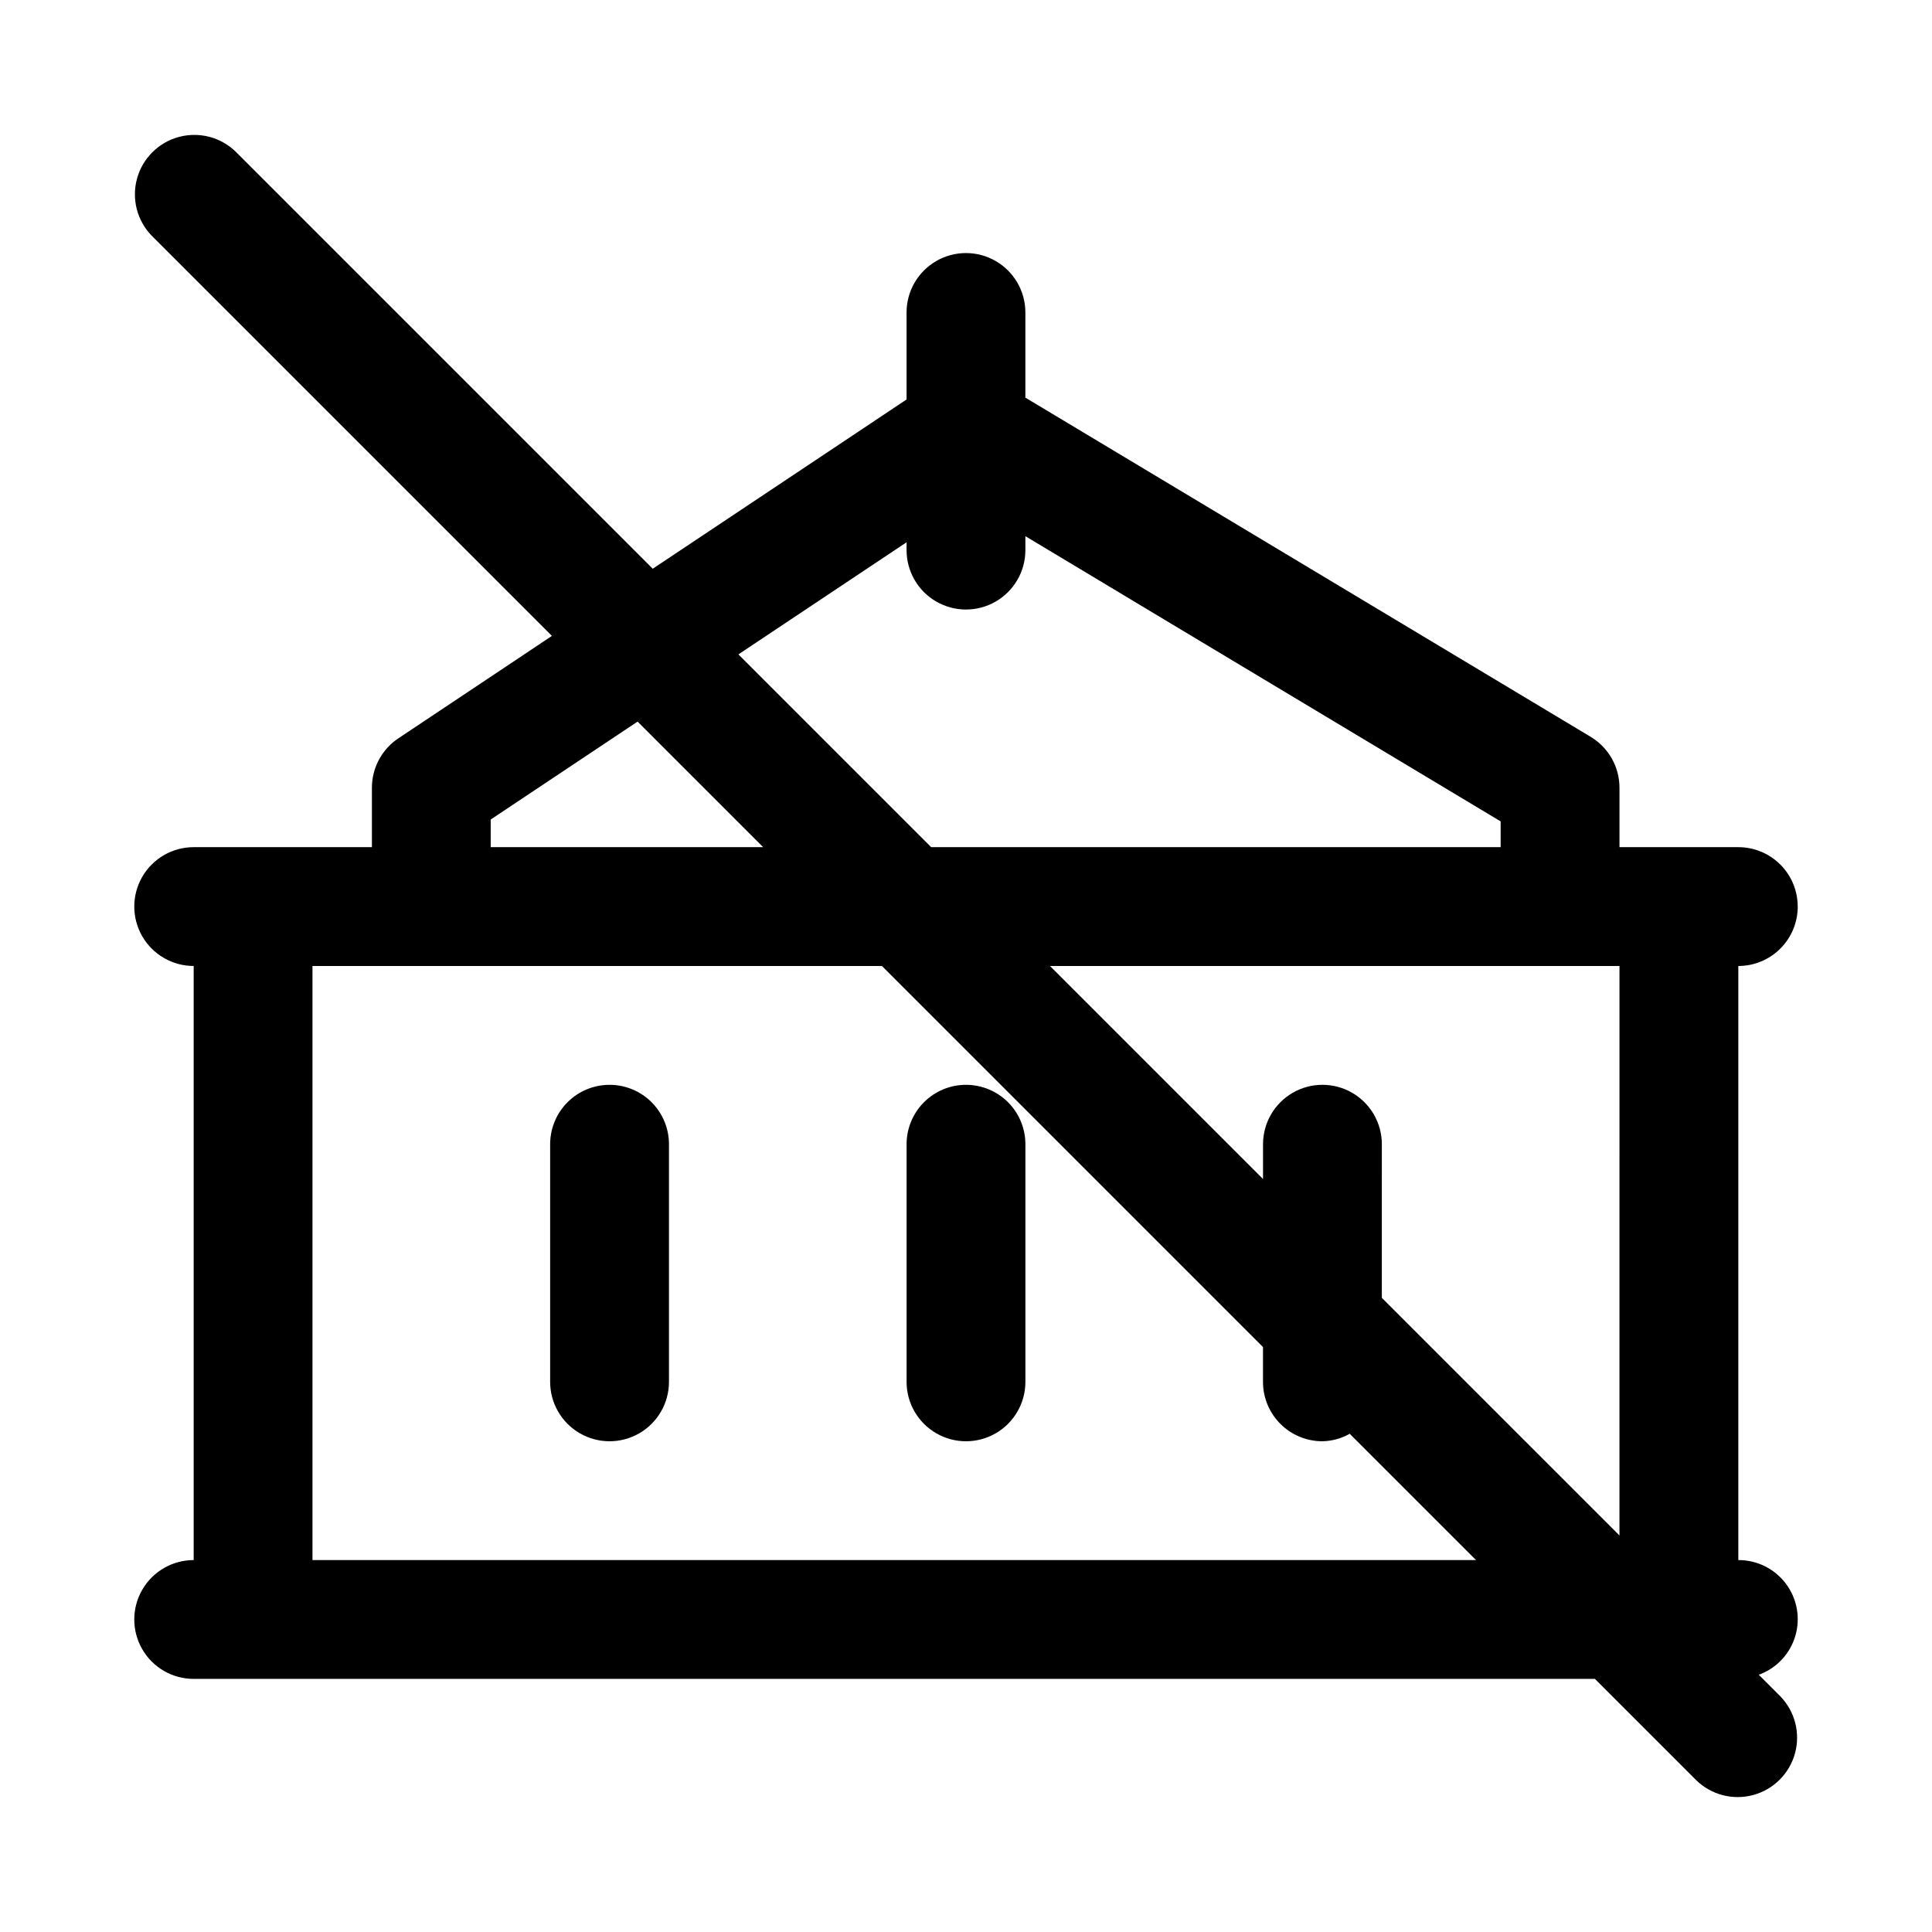
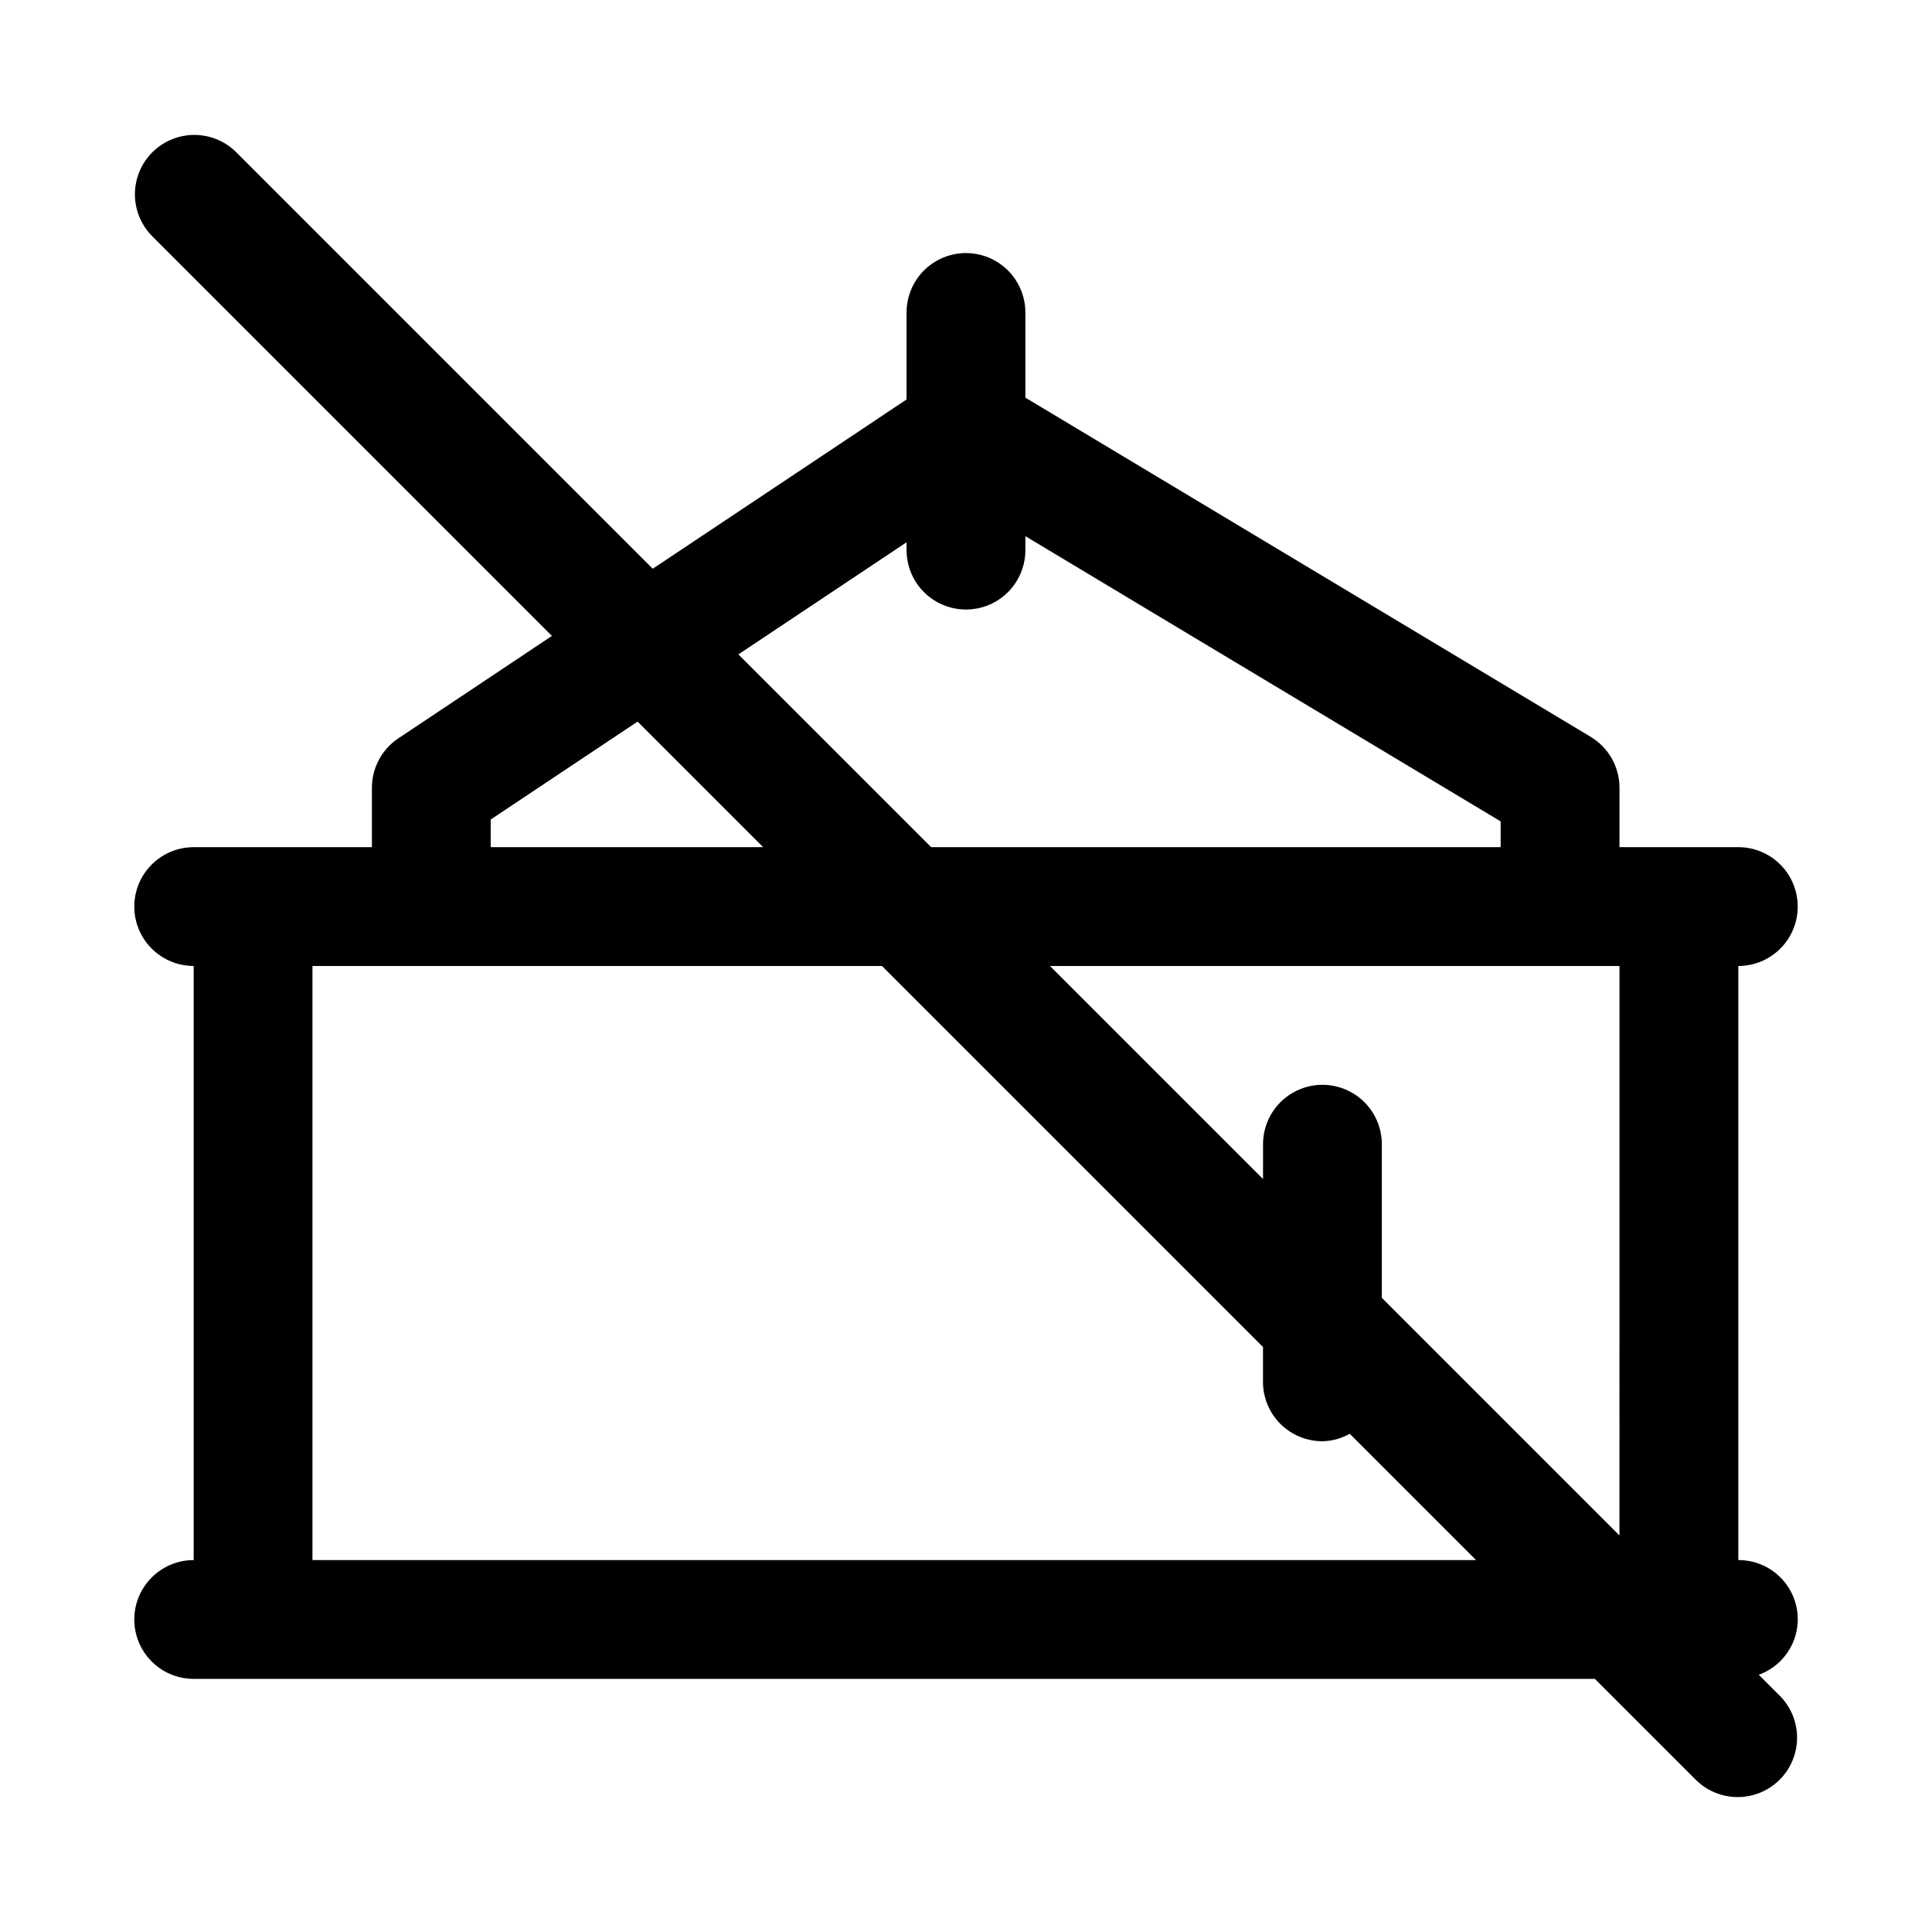
<svg xmlns="http://www.w3.org/2000/svg" fill="#000000" width="800px" height="800px" version="1.1" viewBox="144 144 512 512">
  <g>
    <path d="m620.41 384.25c0.004-4.176-1.656-8.184-4.609-11.137-2.953-2.953-6.957-4.609-11.133-4.606h-31.488v-15.746c0-5.527-2.902-10.652-7.644-13.5l-149.8-89.879v-22.574c0-5.625-3-10.82-7.871-13.633s-10.875-2.812-15.746 0-7.871 8.008-7.871 13.633v23.062l-67.266 44.848-110.52-110.52c-3.996-3.879-9.742-5.356-15.113-3.891-5.371 1.469-9.57 5.664-11.039 11.035-1.469 5.367 0.008 11.117 3.883 15.113l106.07 106.07-40.691 27.137c-4.383 2.918-7.012 7.836-7.012 13.098v15.742l-47.234 0.004c-5.625 0-10.82 3-13.633 7.871-2.812 4.871-2.812 10.871 0 15.742s8.008 7.875 13.633 7.875v157.44c-5.625 0-10.82 3.004-13.633 7.875s-2.812 10.871 0 15.742c2.812 4.871 8.008 7.871 13.633 7.871h371.34l26.875 26.875c3.996 3.879 9.742 5.356 15.113 3.887s9.566-5.664 11.035-11.035c1.469-5.367-0.008-11.117-3.887-15.113l-5.707-5.707c4.664-1.691 8.254-5.492 9.672-10.25 1.418-4.754 0.5-9.898-2.477-13.871-2.977-3.969-7.656-6.297-12.617-6.273v-157.44c4.176 0 8.18-1.656 11.133-4.609 2.953-2.953 4.613-6.961 4.609-11.137zm-236.16-96.539v2.074c0 5.625 3 10.824 7.871 13.637s10.875 2.812 15.746 0 7.871-8.012 7.871-13.637v-3.688l125.95 75.582v6.828h-150.92l-51.082-51.082zm-110.21 73.477 38.93-25.953 33.27 33.273h-72.199zm-47.234 196.25v-157.44h150.92l100.98 100.98v9.227c-0.004 4.176 1.656 8.184 4.609 11.137s6.957 4.609 11.133 4.606c2.543-0.051 5.031-0.73 7.242-1.98l33.473 33.469zm346.37-6.519-62.977-62.977 0.004-40.711c0-5.625-3-10.82-7.871-13.633-4.871-2.812-10.875-2.812-15.746 0s-7.871 8.008-7.871 13.633v9.223l-56.457-56.453h150.92z" />
-     <path d="m305.54 431.49c-4.176 0-8.18 1.656-11.133 4.609s-4.613 6.957-4.613 11.133v62.977c0 5.625 3 10.82 7.875 13.633 4.871 2.812 10.871 2.812 15.742 0s7.871-8.008 7.871-13.633v-62.977c0-4.176-1.656-8.18-4.609-11.133s-6.957-4.609-11.133-4.609z" />
-     <path d="m400 431.49c-4.176 0-8.18 1.656-11.133 4.609-2.953 2.953-4.613 6.957-4.613 11.133v62.977c0 5.625 3 10.82 7.871 13.633s10.875 2.812 15.746 0 7.871-8.008 7.871-13.633v-62.977c0-4.176-1.66-8.18-4.609-11.133-2.953-2.953-6.957-4.609-11.133-4.609z" />
  </g>
</svg>